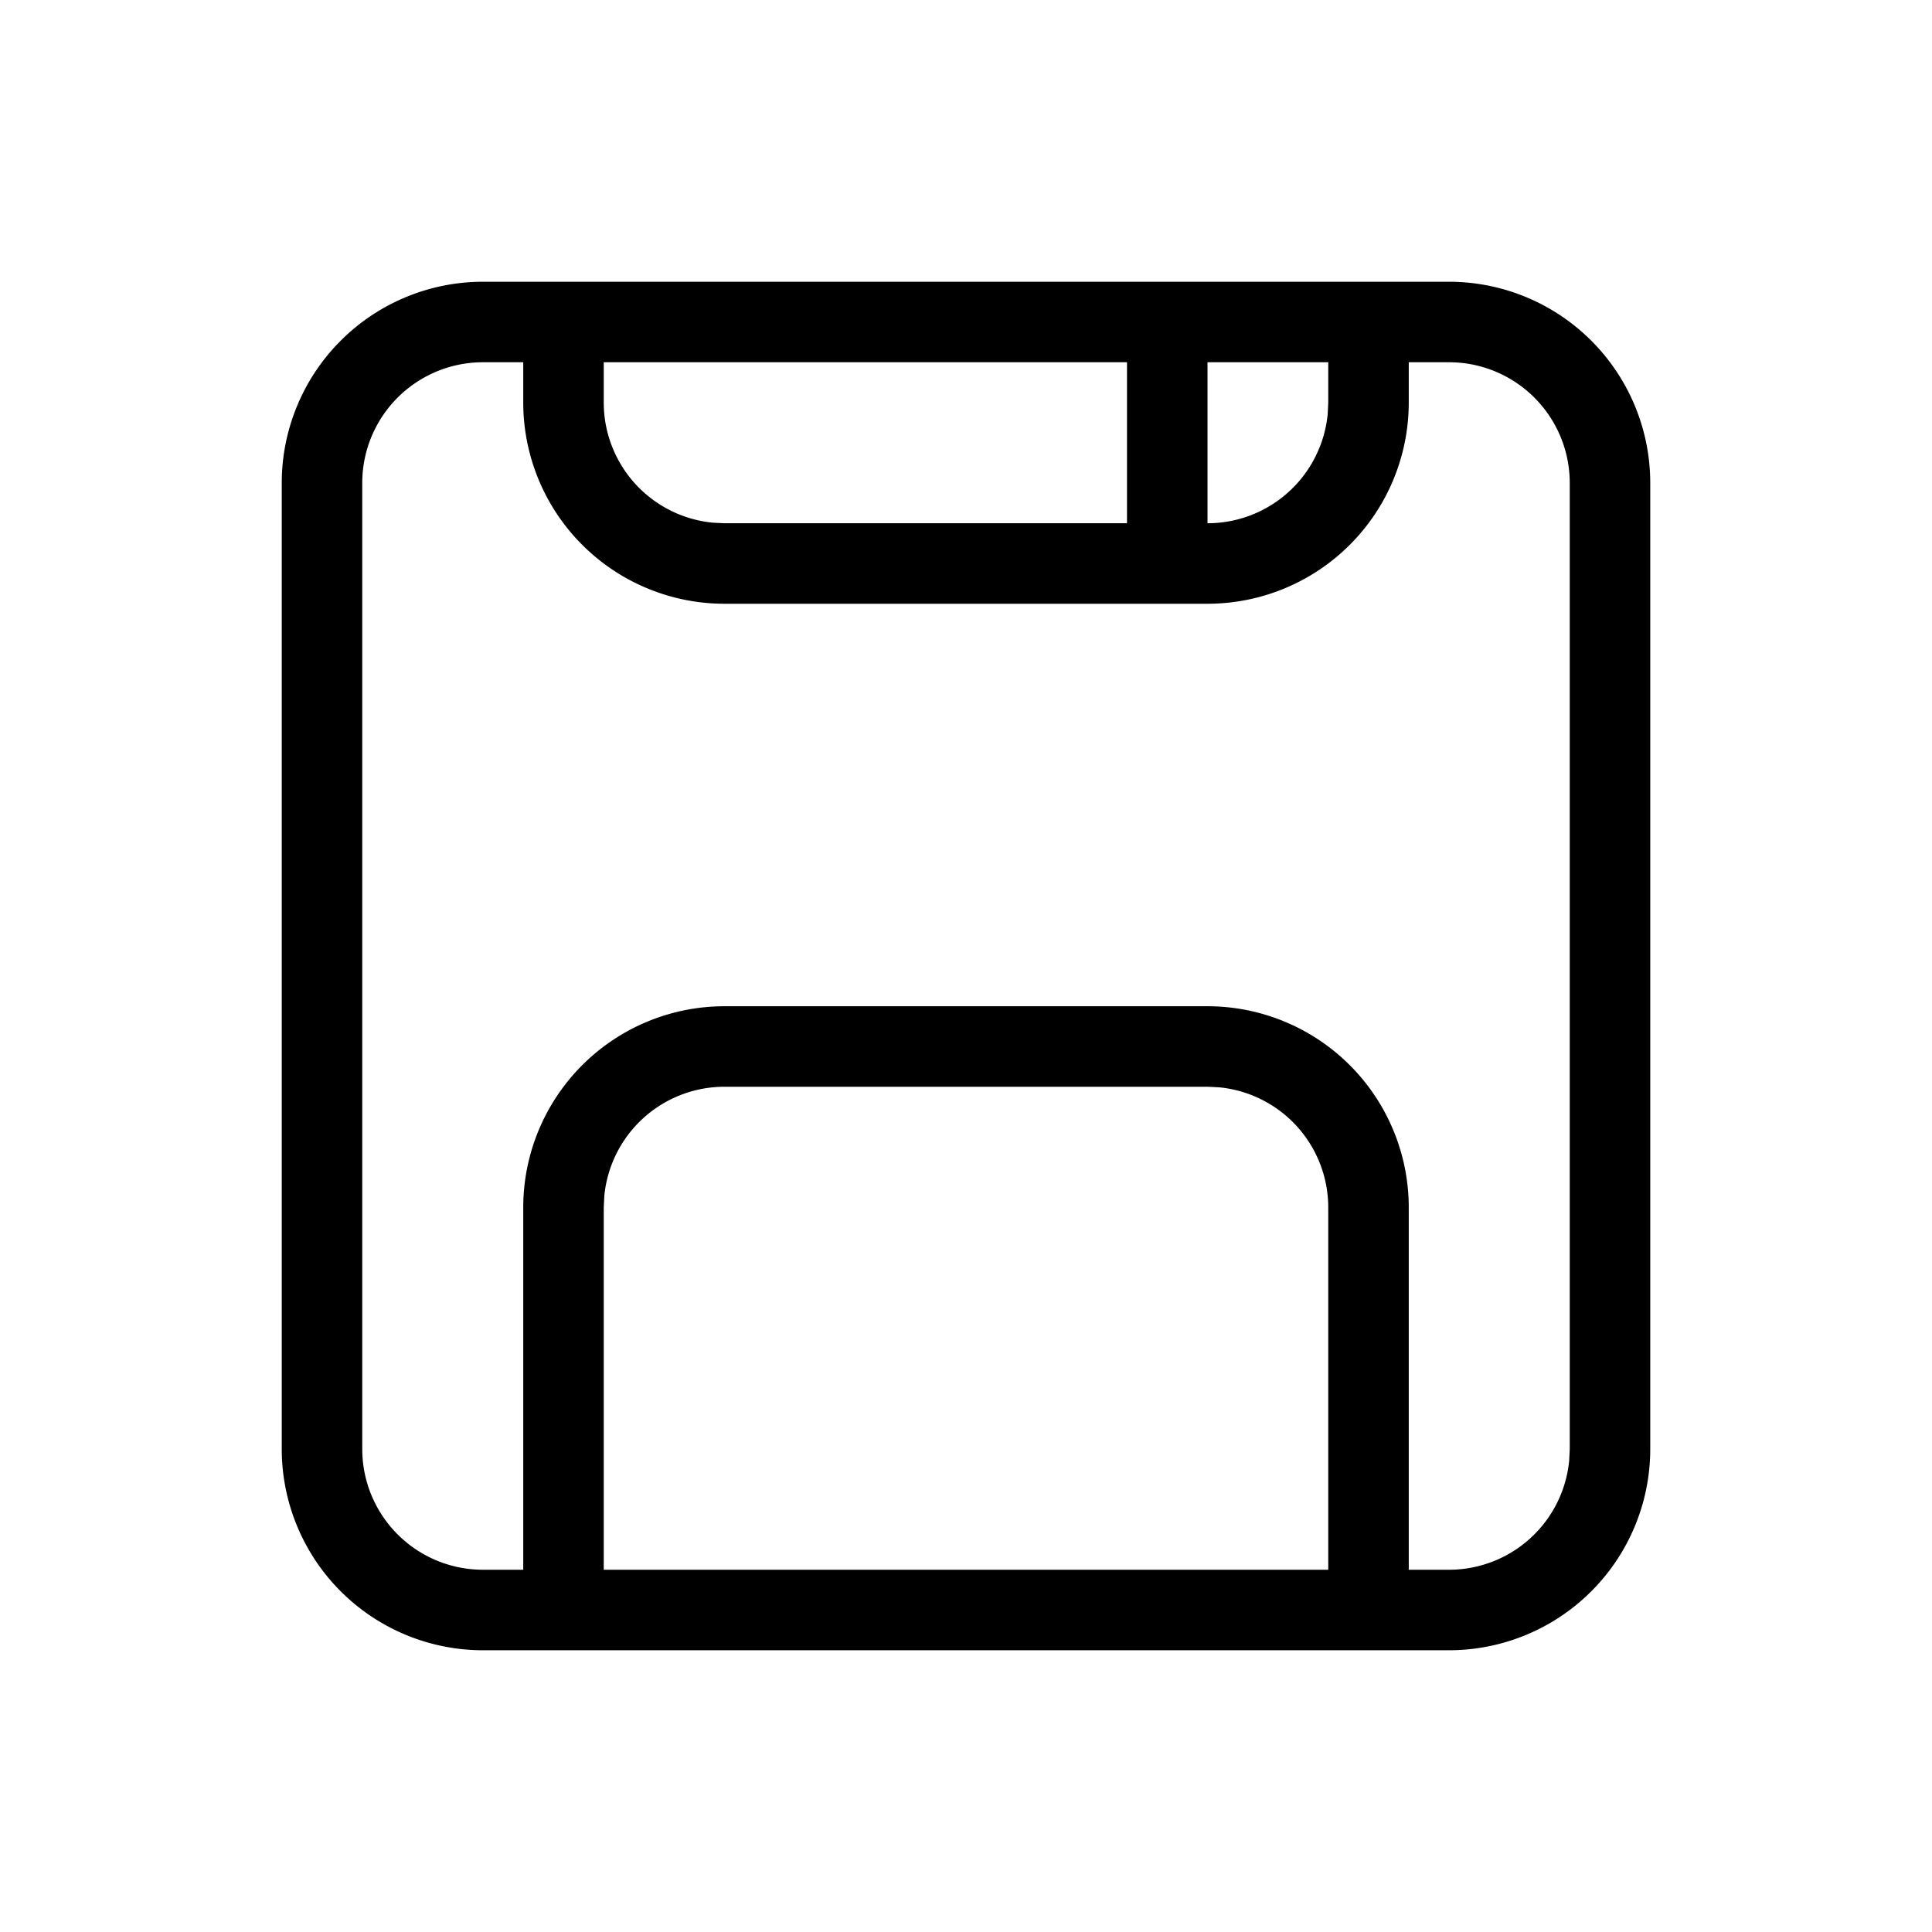
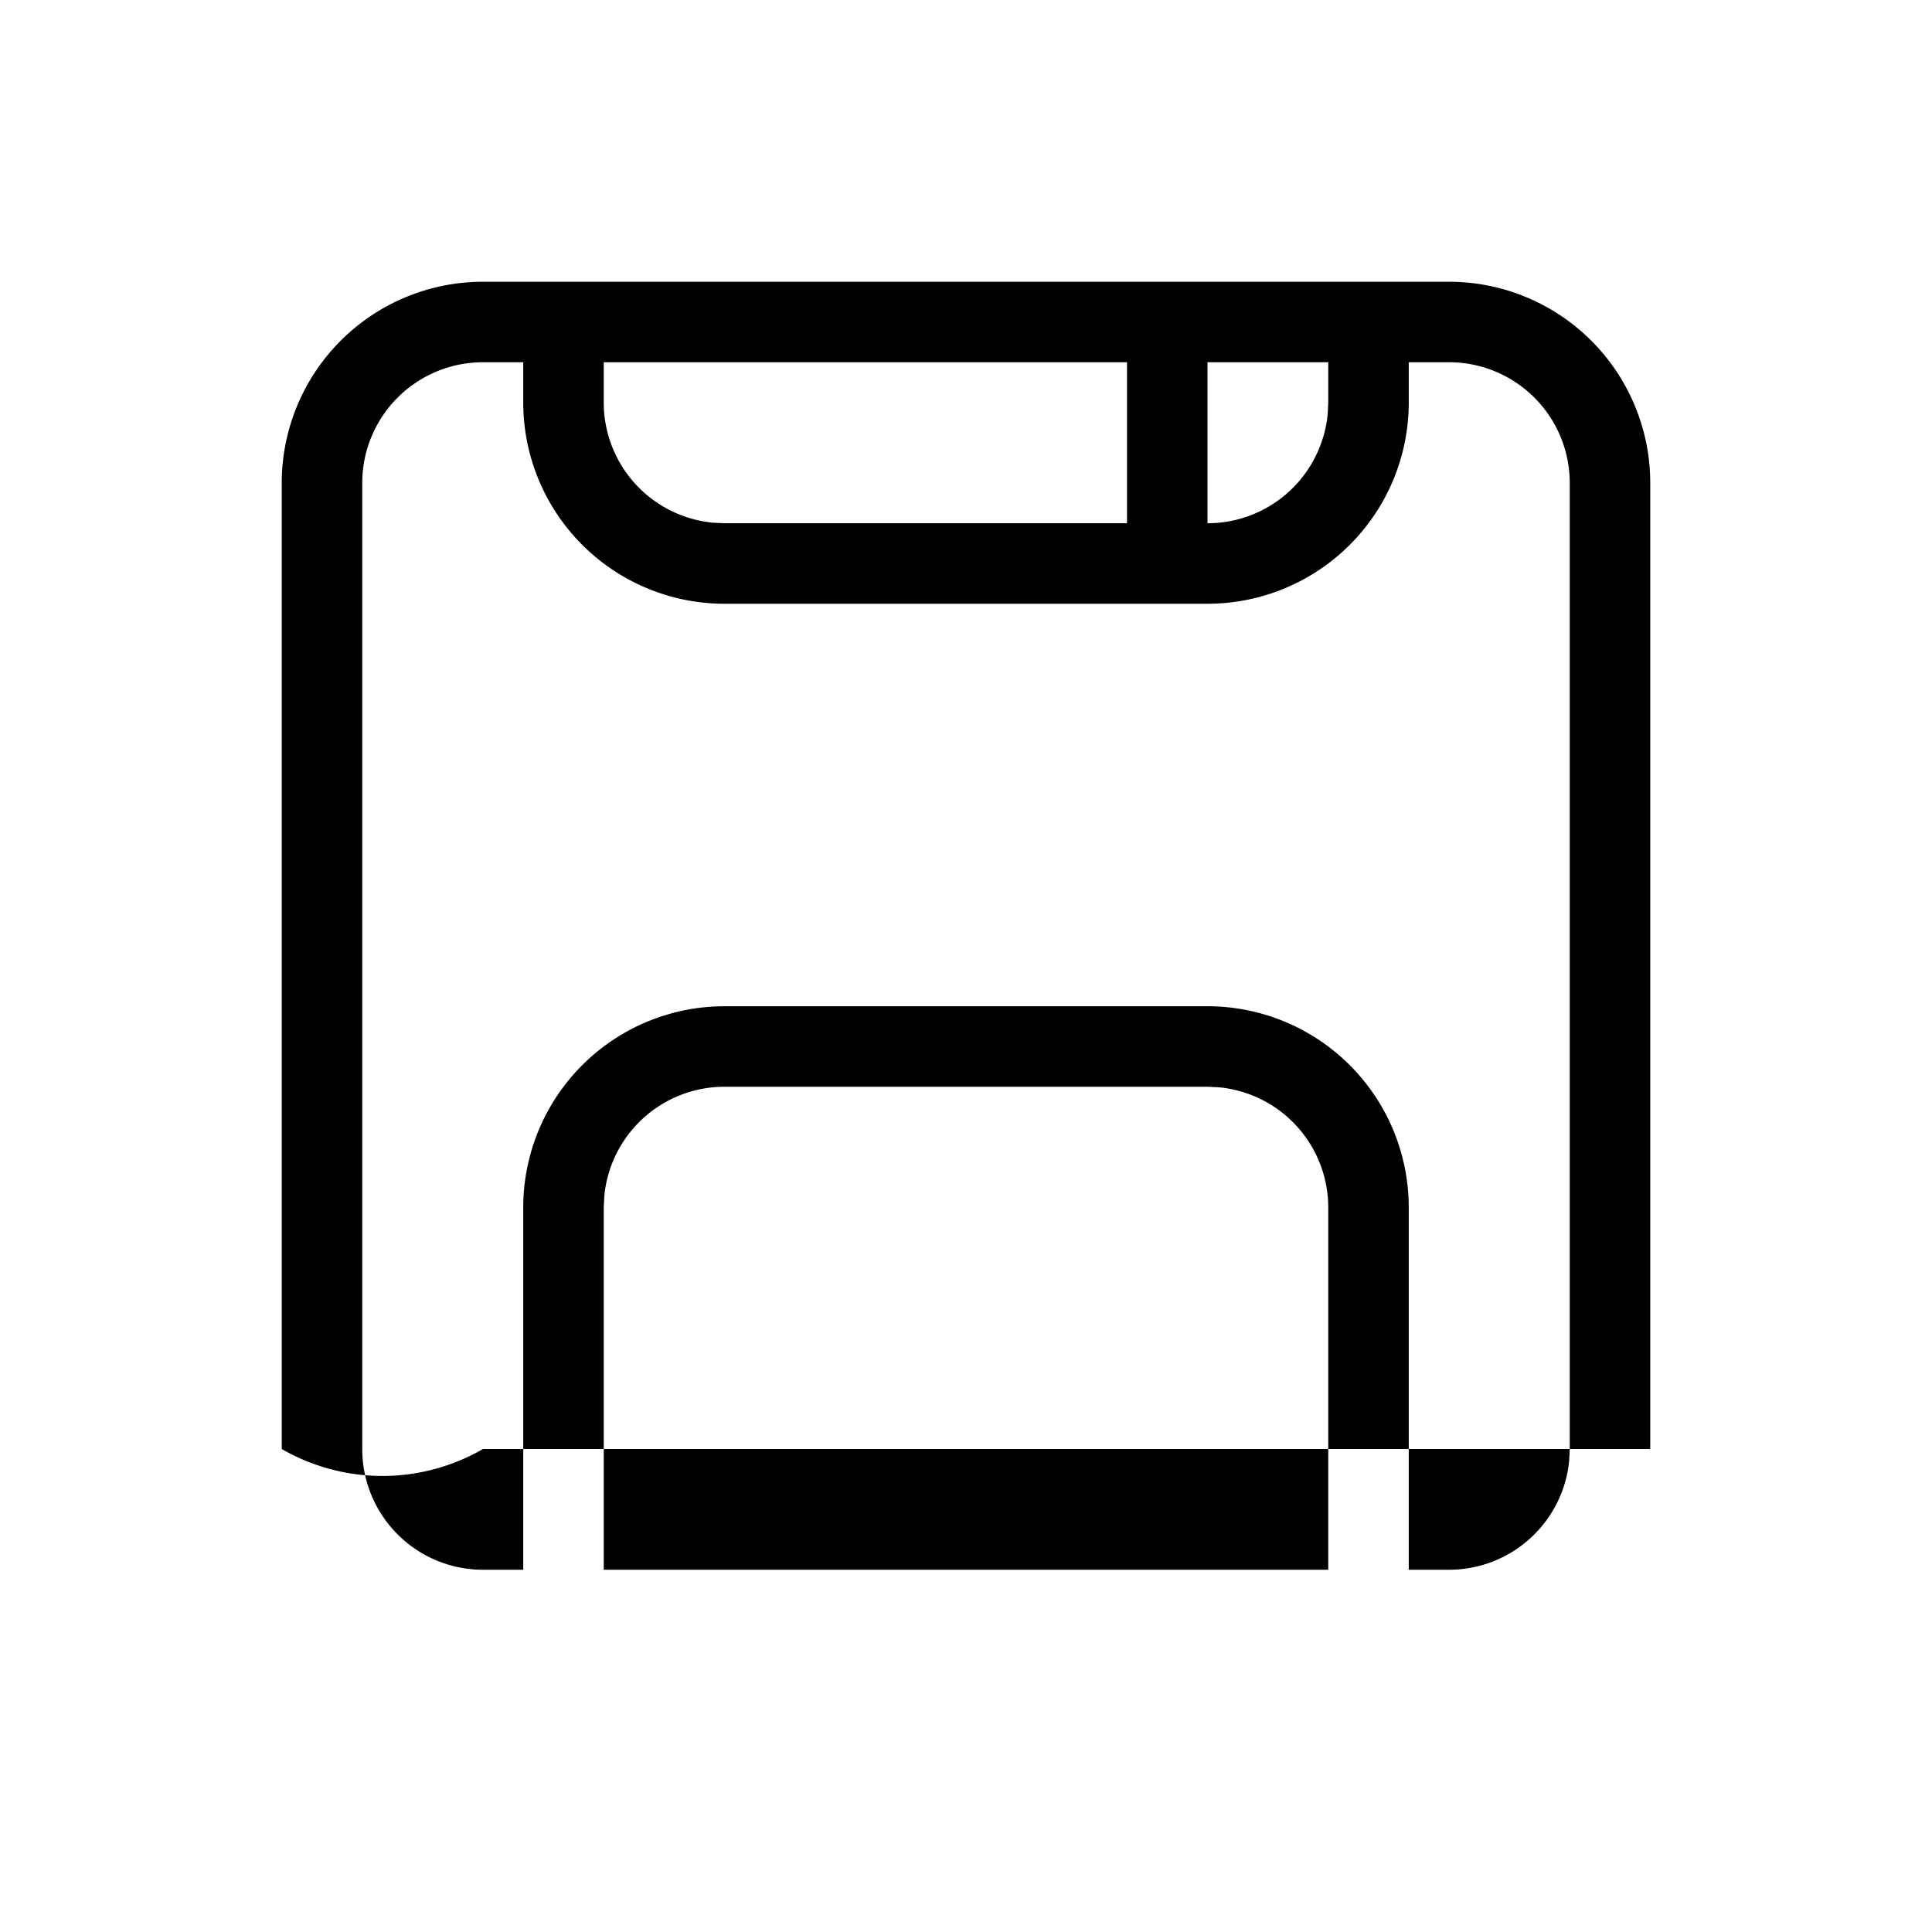
<svg xmlns="http://www.w3.org/2000/svg" viewBox="0 0 24 24" fill="currentColor">
-   <path d="M18 3.5A2.5 2.5 0 0 1 20.5 6h0v12a2.5 2.5 0 0 1-2.5 2.5h0H6A2.5 2.5 0 0 1 3.5 18h0V6A2.5 2.5 0 0 1 6 3.5h0zm-11.5 1H6A1.5 1.5 0 0 0 4.5 6h0v12A1.5 1.5 0 0 0 6 19.5h0 .5V15A2.5 2.5 0 0 1 9 12.5h6a2.5 2.5 0 0 1 2.5 2.5v4.5h.5a1.5 1.5 0 0 0 1.493-1.356L19.5 18V6A1.5 1.5 0 0 0 18 4.5h0-.5V5A2.5 2.5 0 0 1 15 7.5H9A2.5 2.5 0 0 1 6.5 5v-.5zm8.5 9H9a1.5 1.5 0 0 0-1.493 1.356L7.5 15v4.5h9V15a1.5 1.5 0 0 0-1.356-1.493L15 13.5zm-1-9H7.5V5a1.5 1.5 0 0 0 1.356 1.493L9 6.5h5v-2zm2.5 0H15v2a1.5 1.5 0 0 0 1.493-1.356L16.5 5v-.5z" />
+   <path d="M18 3.5A2.5 2.5 0 0 1 20.5 6h0v12h0H6A2.5 2.5 0 0 1 3.5 18h0V6A2.5 2.5 0 0 1 6 3.5h0zm-11.5 1H6A1.5 1.5 0 0 0 4.5 6h0v12A1.5 1.5 0 0 0 6 19.5h0 .5V15A2.5 2.5 0 0 1 9 12.5h6a2.5 2.5 0 0 1 2.5 2.5v4.5h.5a1.5 1.5 0 0 0 1.493-1.356L19.5 18V6A1.5 1.5 0 0 0 18 4.5h0-.5V5A2.5 2.5 0 0 1 15 7.5H9A2.5 2.5 0 0 1 6.5 5v-.5zm8.5 9H9a1.5 1.5 0 0 0-1.493 1.356L7.5 15v4.5h9V15a1.5 1.5 0 0 0-1.356-1.493L15 13.5zm-1-9H7.5V5a1.5 1.5 0 0 0 1.356 1.493L9 6.5h5v-2zm2.5 0H15v2a1.5 1.5 0 0 0 1.493-1.356L16.5 5v-.5z" />
</svg>